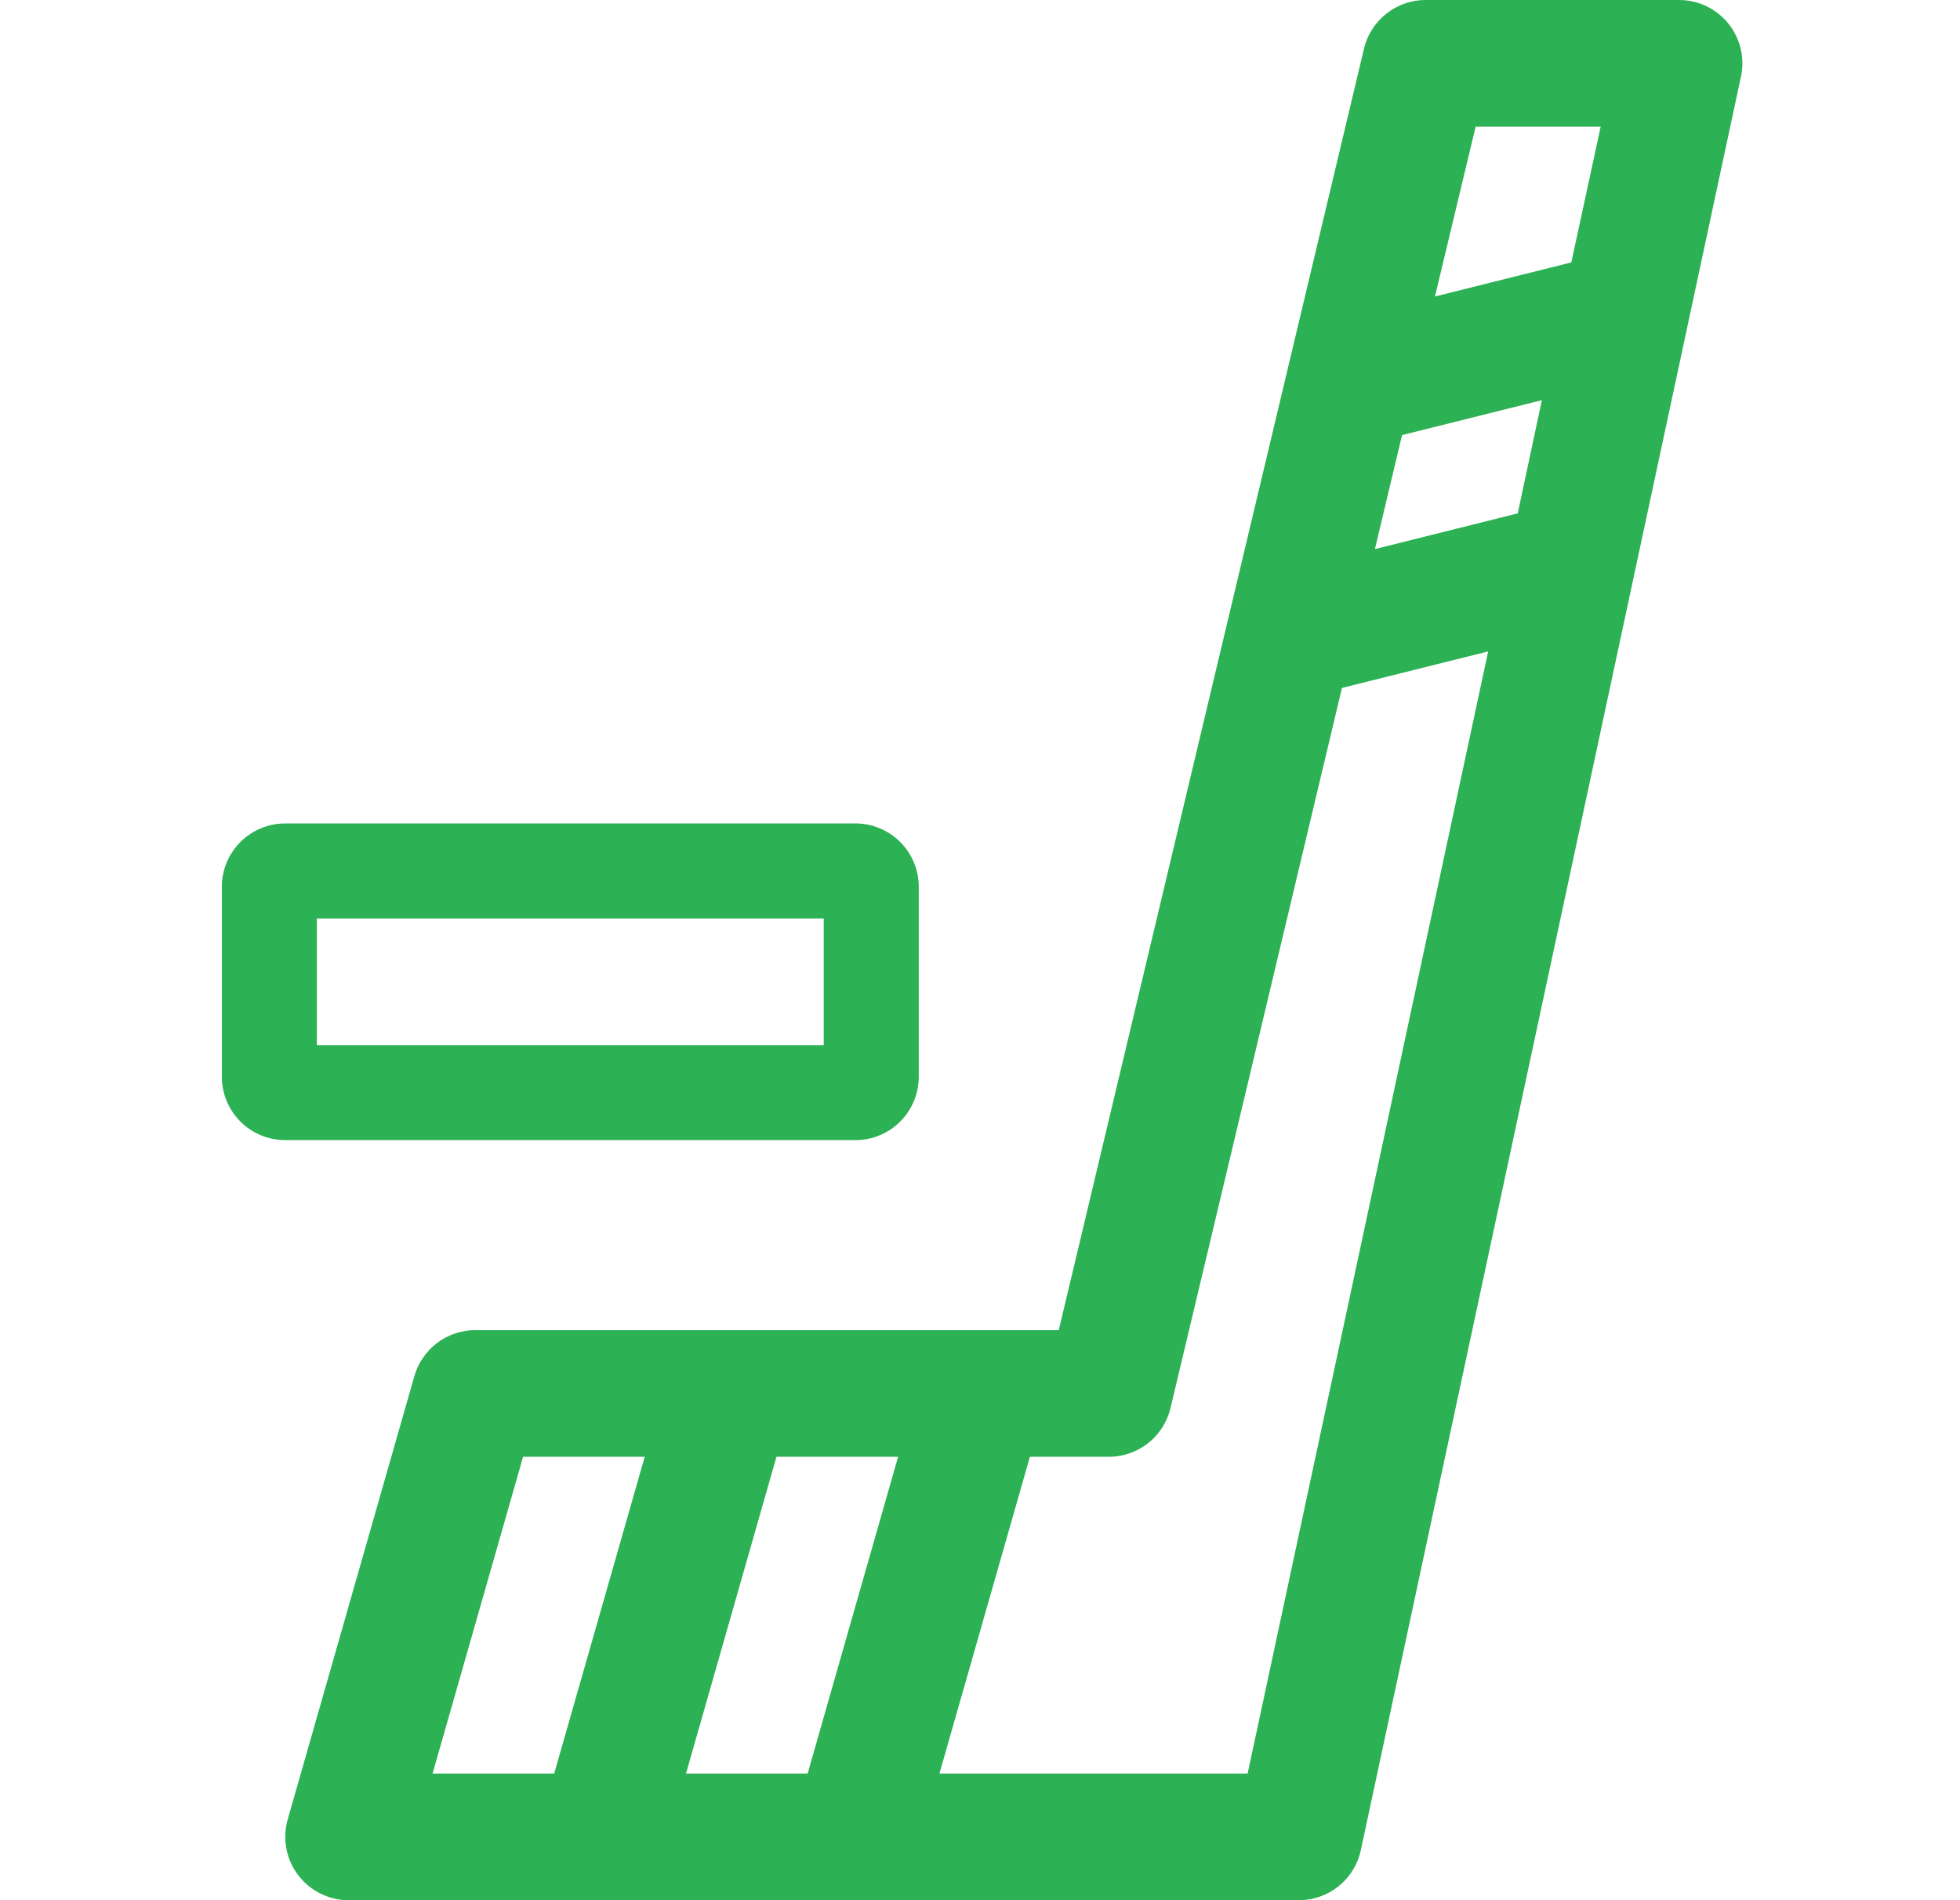
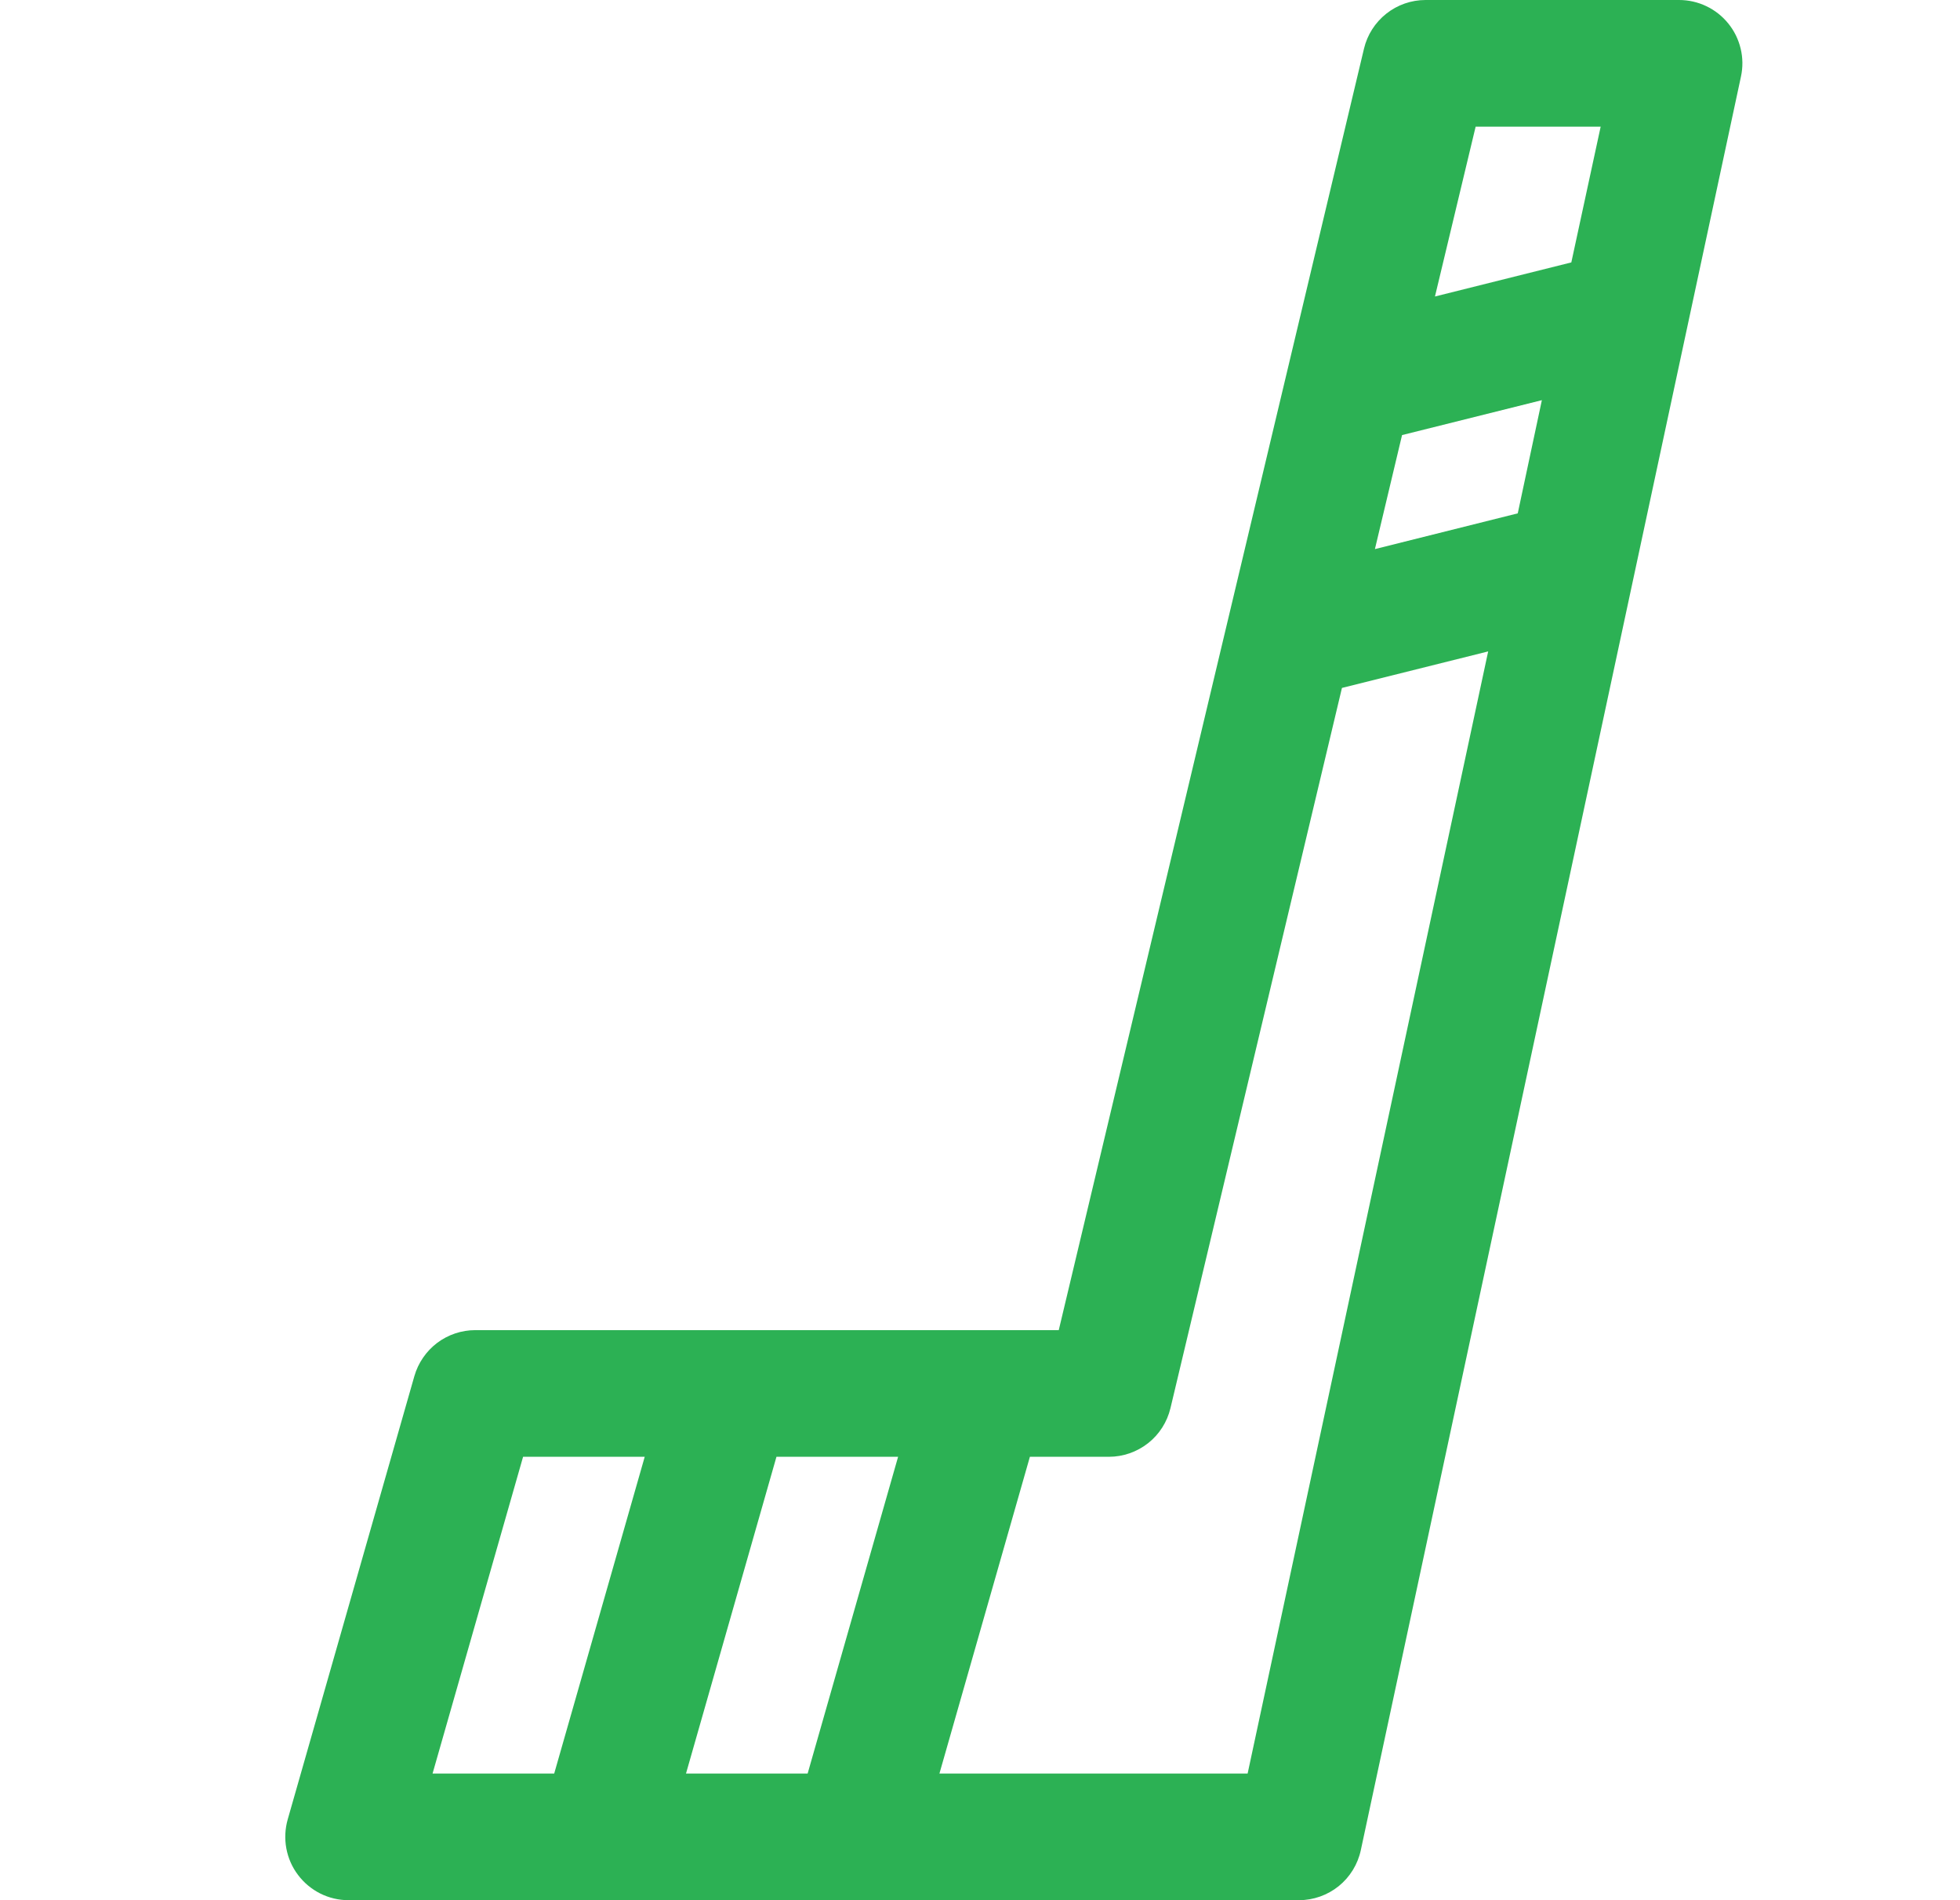
<svg xmlns="http://www.w3.org/2000/svg" width="33" height="32" viewBox="0 0 33 32" fill="none">
  <path d="M29.099 0.396C28.999 0.272 28.872 0.172 28.729 0.104C28.585 0.035 28.428 -9.4394e-05 28.269 1.88561e-07H24.002C23.762 -1.09142e-05 23.529 0.081 23.341 0.23C23.153 0.379 23.02 0.587 22.965 0.82L17.826 22.4H8.002C7.771 22.4 7.545 22.476 7.36 22.615C7.176 22.755 7.041 22.951 6.977 23.173L4.844 30.64C4.799 30.799 4.791 30.966 4.821 31.128C4.851 31.29 4.918 31.444 5.018 31.575C5.117 31.707 5.246 31.814 5.393 31.888C5.541 31.962 5.704 32 5.869 32H21.869C22.113 32 22.35 31.916 22.54 31.763C22.73 31.609 22.861 31.395 22.912 31.156L29.312 1.29C29.346 1.134 29.344 0.973 29.307 0.819C29.27 0.664 29.199 0.519 29.099 0.396ZM9.331 29.867H7.283L8.807 24.533H10.855L9.331 29.867ZM13.598 29.867H11.55L13.073 24.533H15.121L13.598 29.867ZM21.006 29.867H15.817L17.34 24.533H18.669C18.909 24.533 19.142 24.452 19.331 24.303C19.519 24.155 19.651 23.947 19.707 23.713L22.594 11.585L25.056 10.97L21.006 29.867ZM25.554 8.645L23.149 9.247L23.606 7.327L25.96 6.739L25.554 8.645ZM26.456 4.419L24.16 4.993L24.845 2.133H26.95L26.456 4.419Z" fill="#2CB154" />
-   <path d="M15.469 18.133V14.933C15.469 14.65 15.356 14.379 15.156 14.179C14.956 13.979 14.685 13.867 14.402 13.867H4.802C4.519 13.867 4.248 13.979 4.048 14.179C3.848 14.379 3.735 14.65 3.735 14.933V18.133C3.735 18.416 3.848 18.688 4.048 18.888C4.248 19.088 4.519 19.2 4.802 19.2H14.402C14.685 19.2 14.956 19.088 15.156 18.888C15.356 18.688 15.469 18.416 15.469 18.133ZM13.869 17.6H9.602H5.335V15.467H13.869V17.6Z" fill="#2CB154" />
</svg>